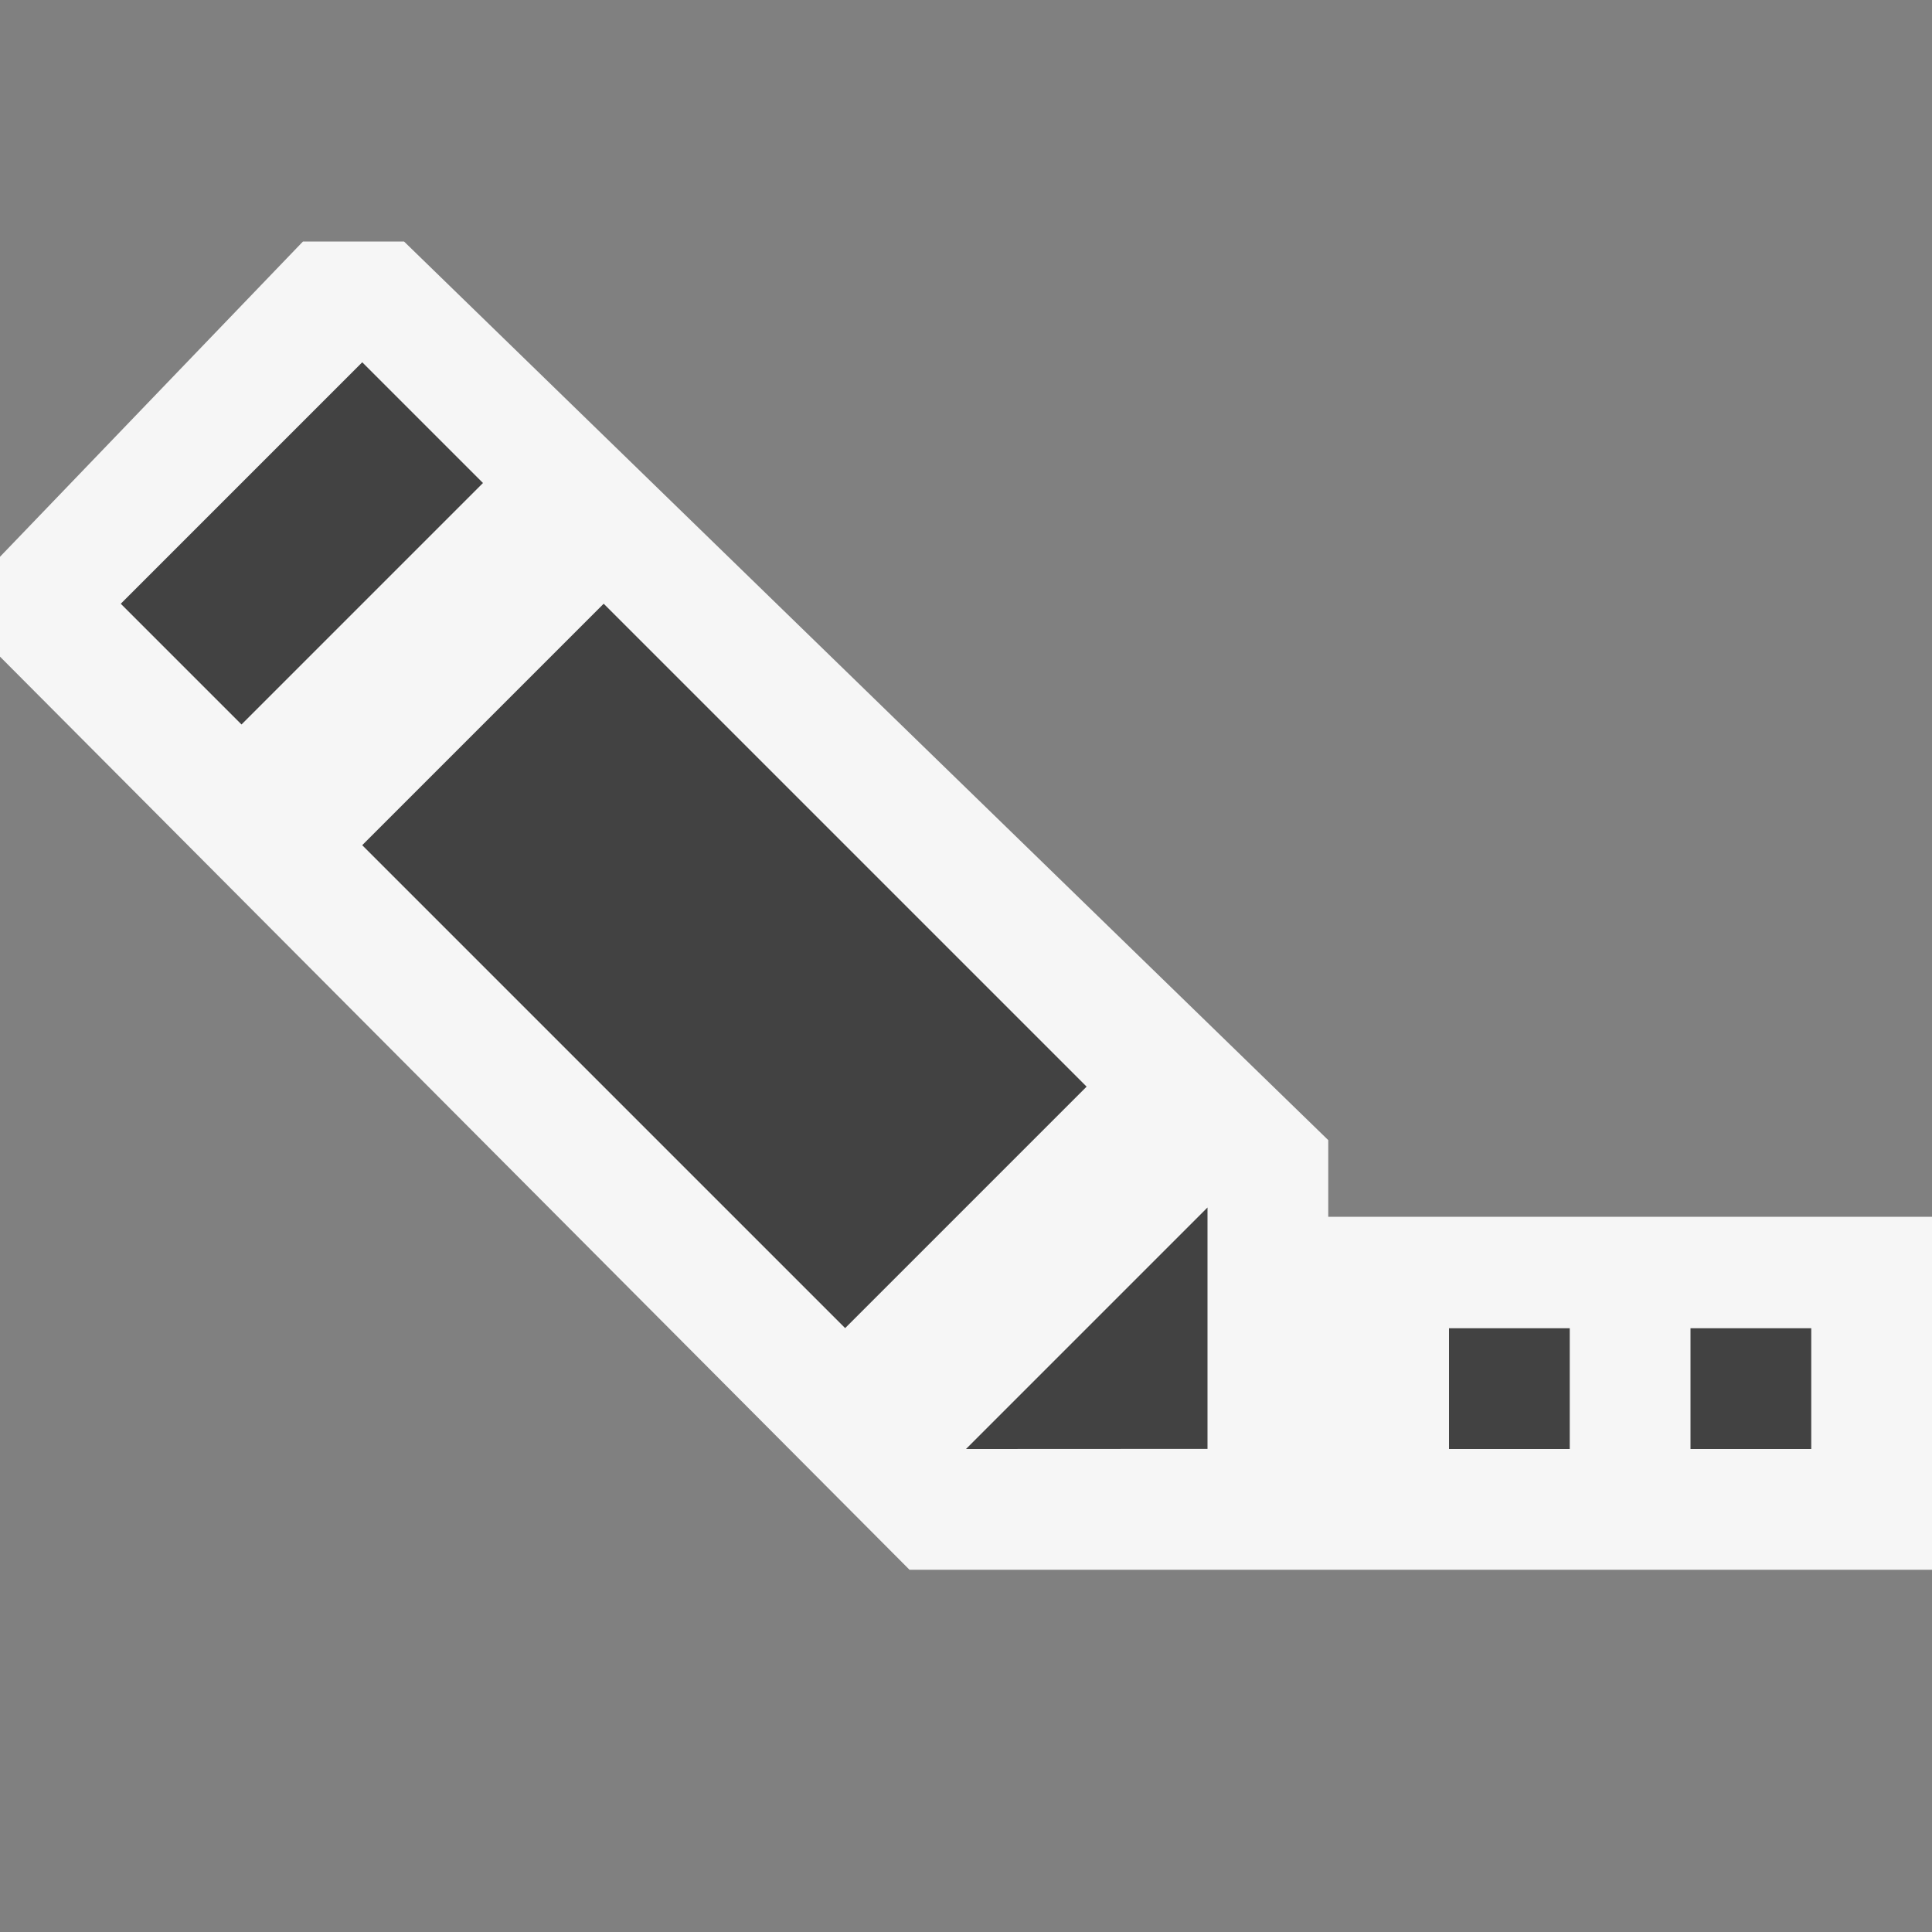
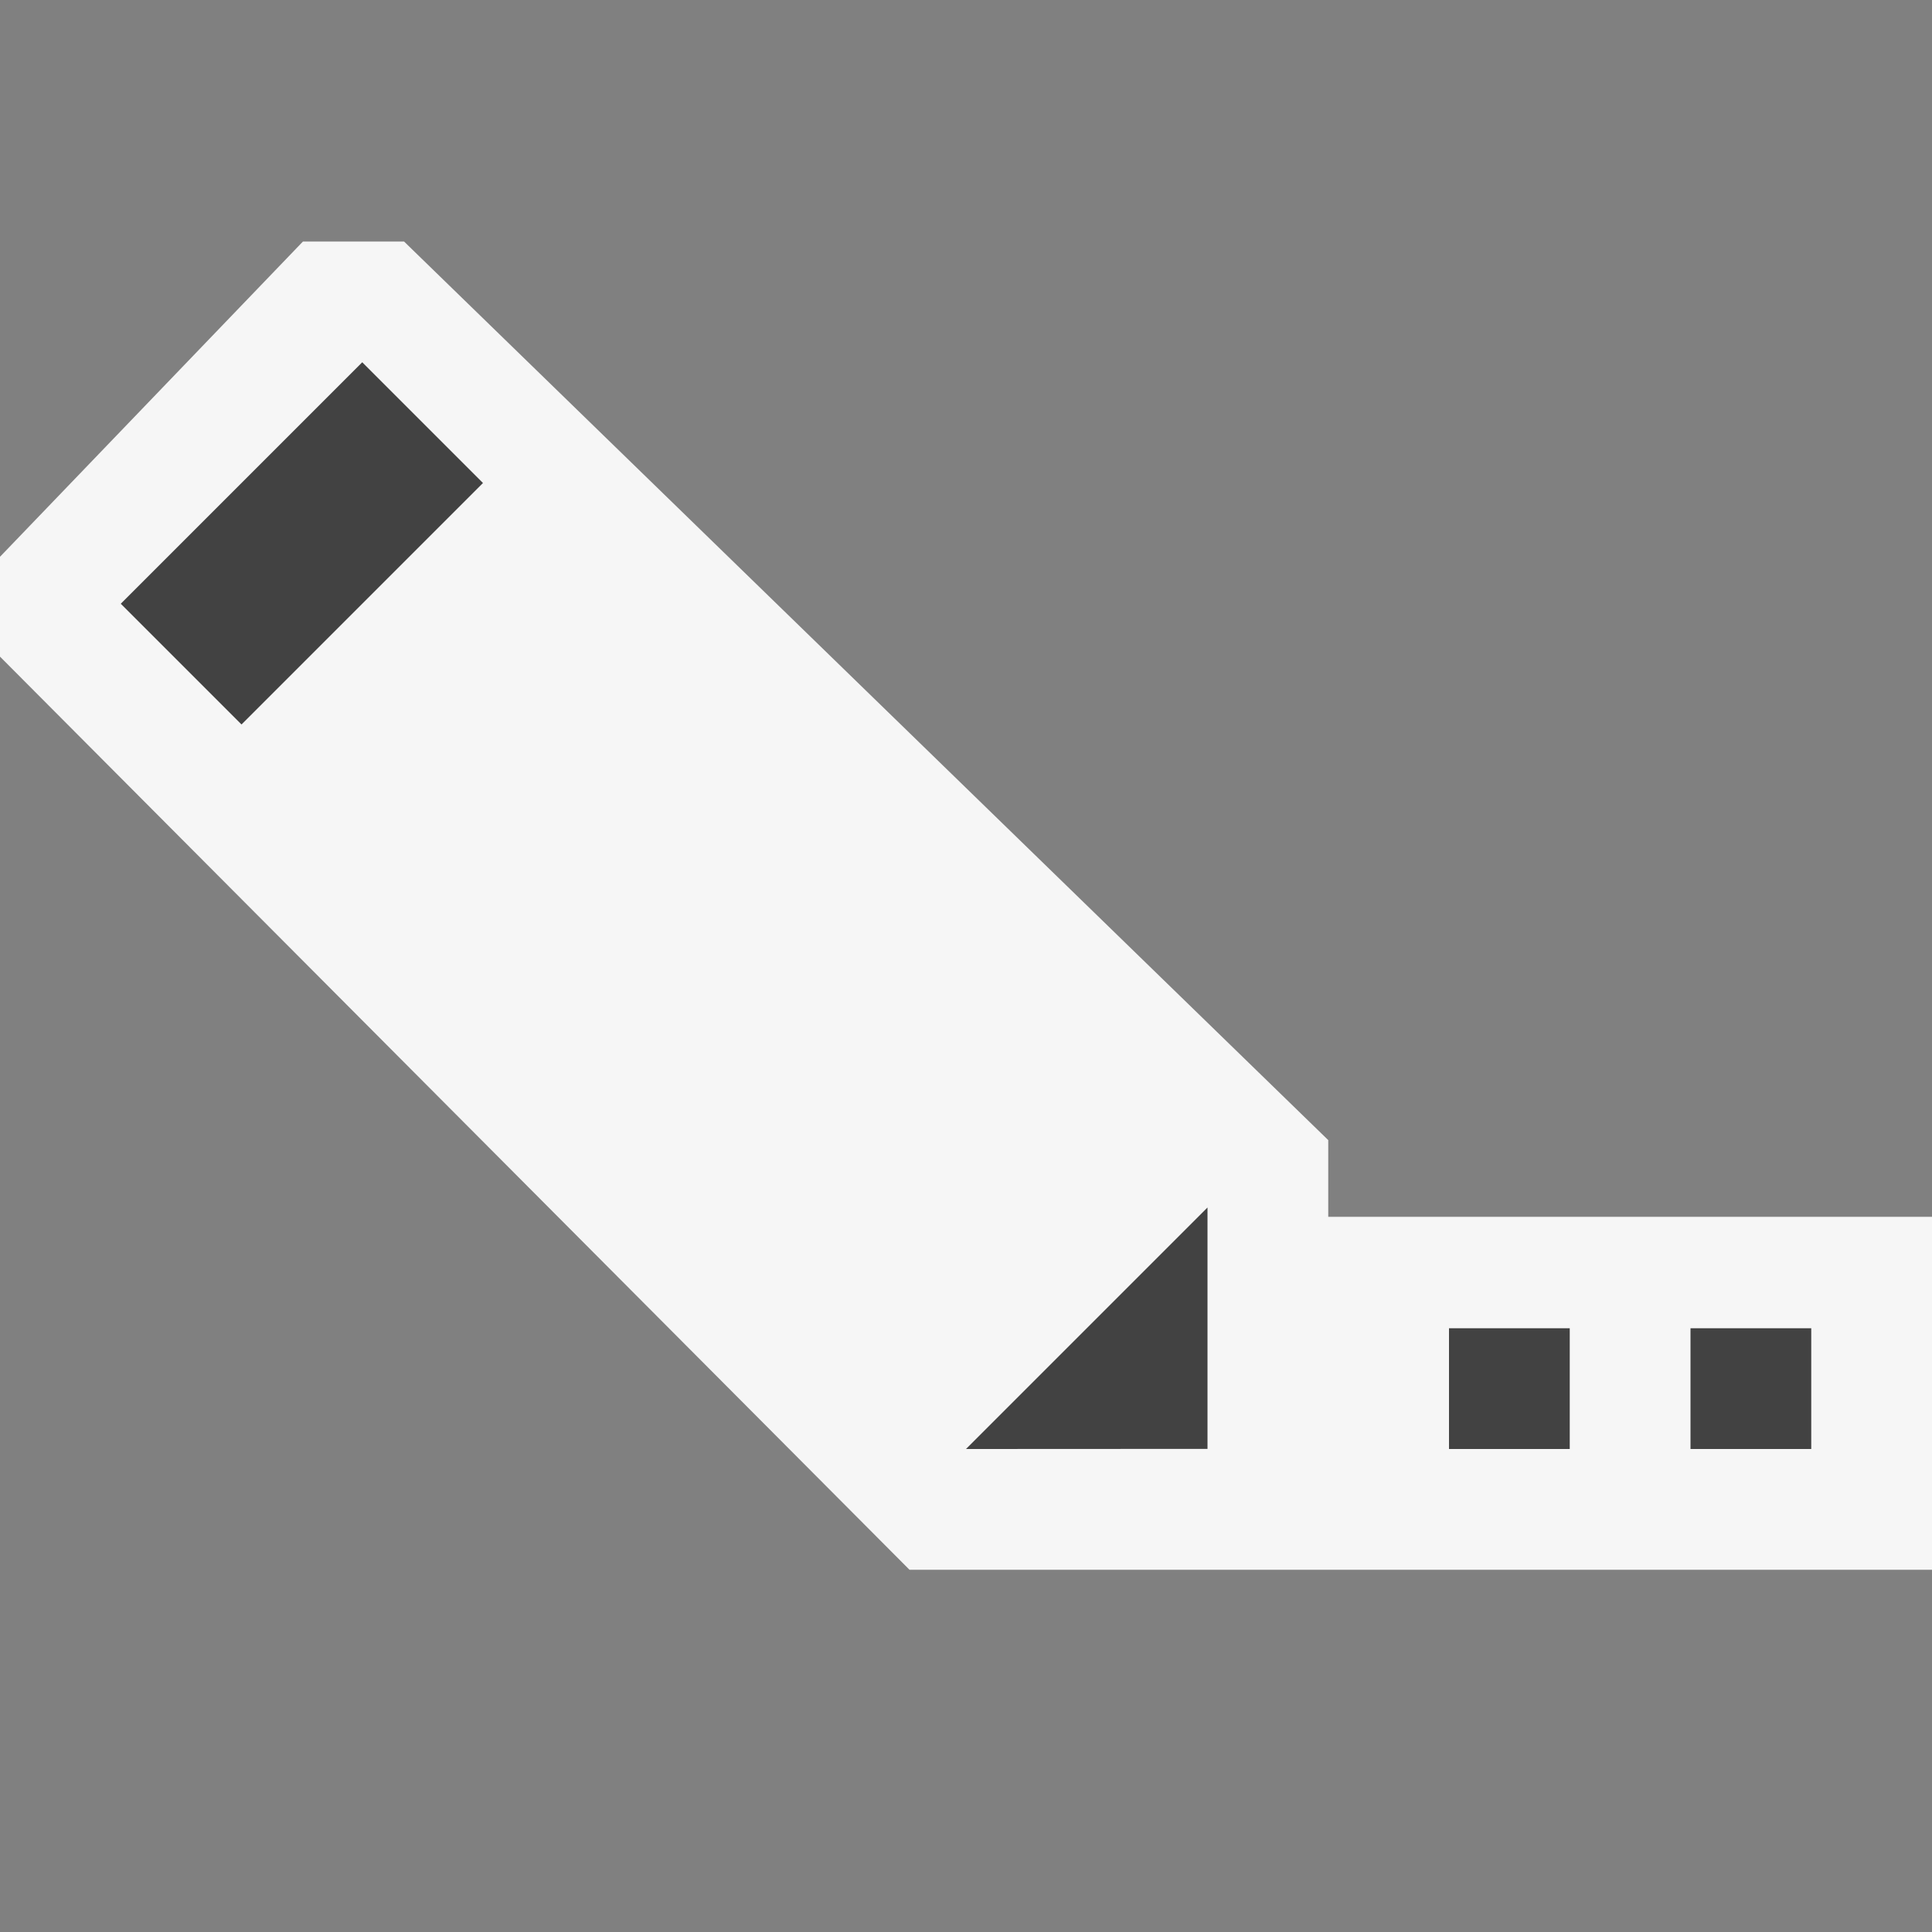
<svg xmlns="http://www.w3.org/2000/svg" viewBox="0 0 16 16">
  <rect x="0" y="0" width="16" height="16" fill="#808080" stroke="none" />
  <style>.st0{opacity:0}.st0,.st1{fill:#f6f6f6}.st2{fill:#424242}</style>
  <g id="outline">
-     <path class="st0" d="M0 0h15.999v16H0z" />
    <path class="st1" d="M11 10.077v-.635L3.346 2h-.837L0 4.611v.827L7.532 13H16v-2.923z" />
  </g>
  <g id="icon_x5F_bg">
-     <path transform="rotate(-45.001 6 8)" class="st2" d="M4.586 5.171h2.828v5.656H4.586z" />
    <path transform="rotate(-45.001 2.5 4.5)" class="st2" d="M1.086 3.793h2.828v1.414H1.086z" />
    <path class="st2" d="M10 10v1.999L8 12M12 11h1v1h-1zM14 11h1v1h-1z" />
  </g>
</svg>